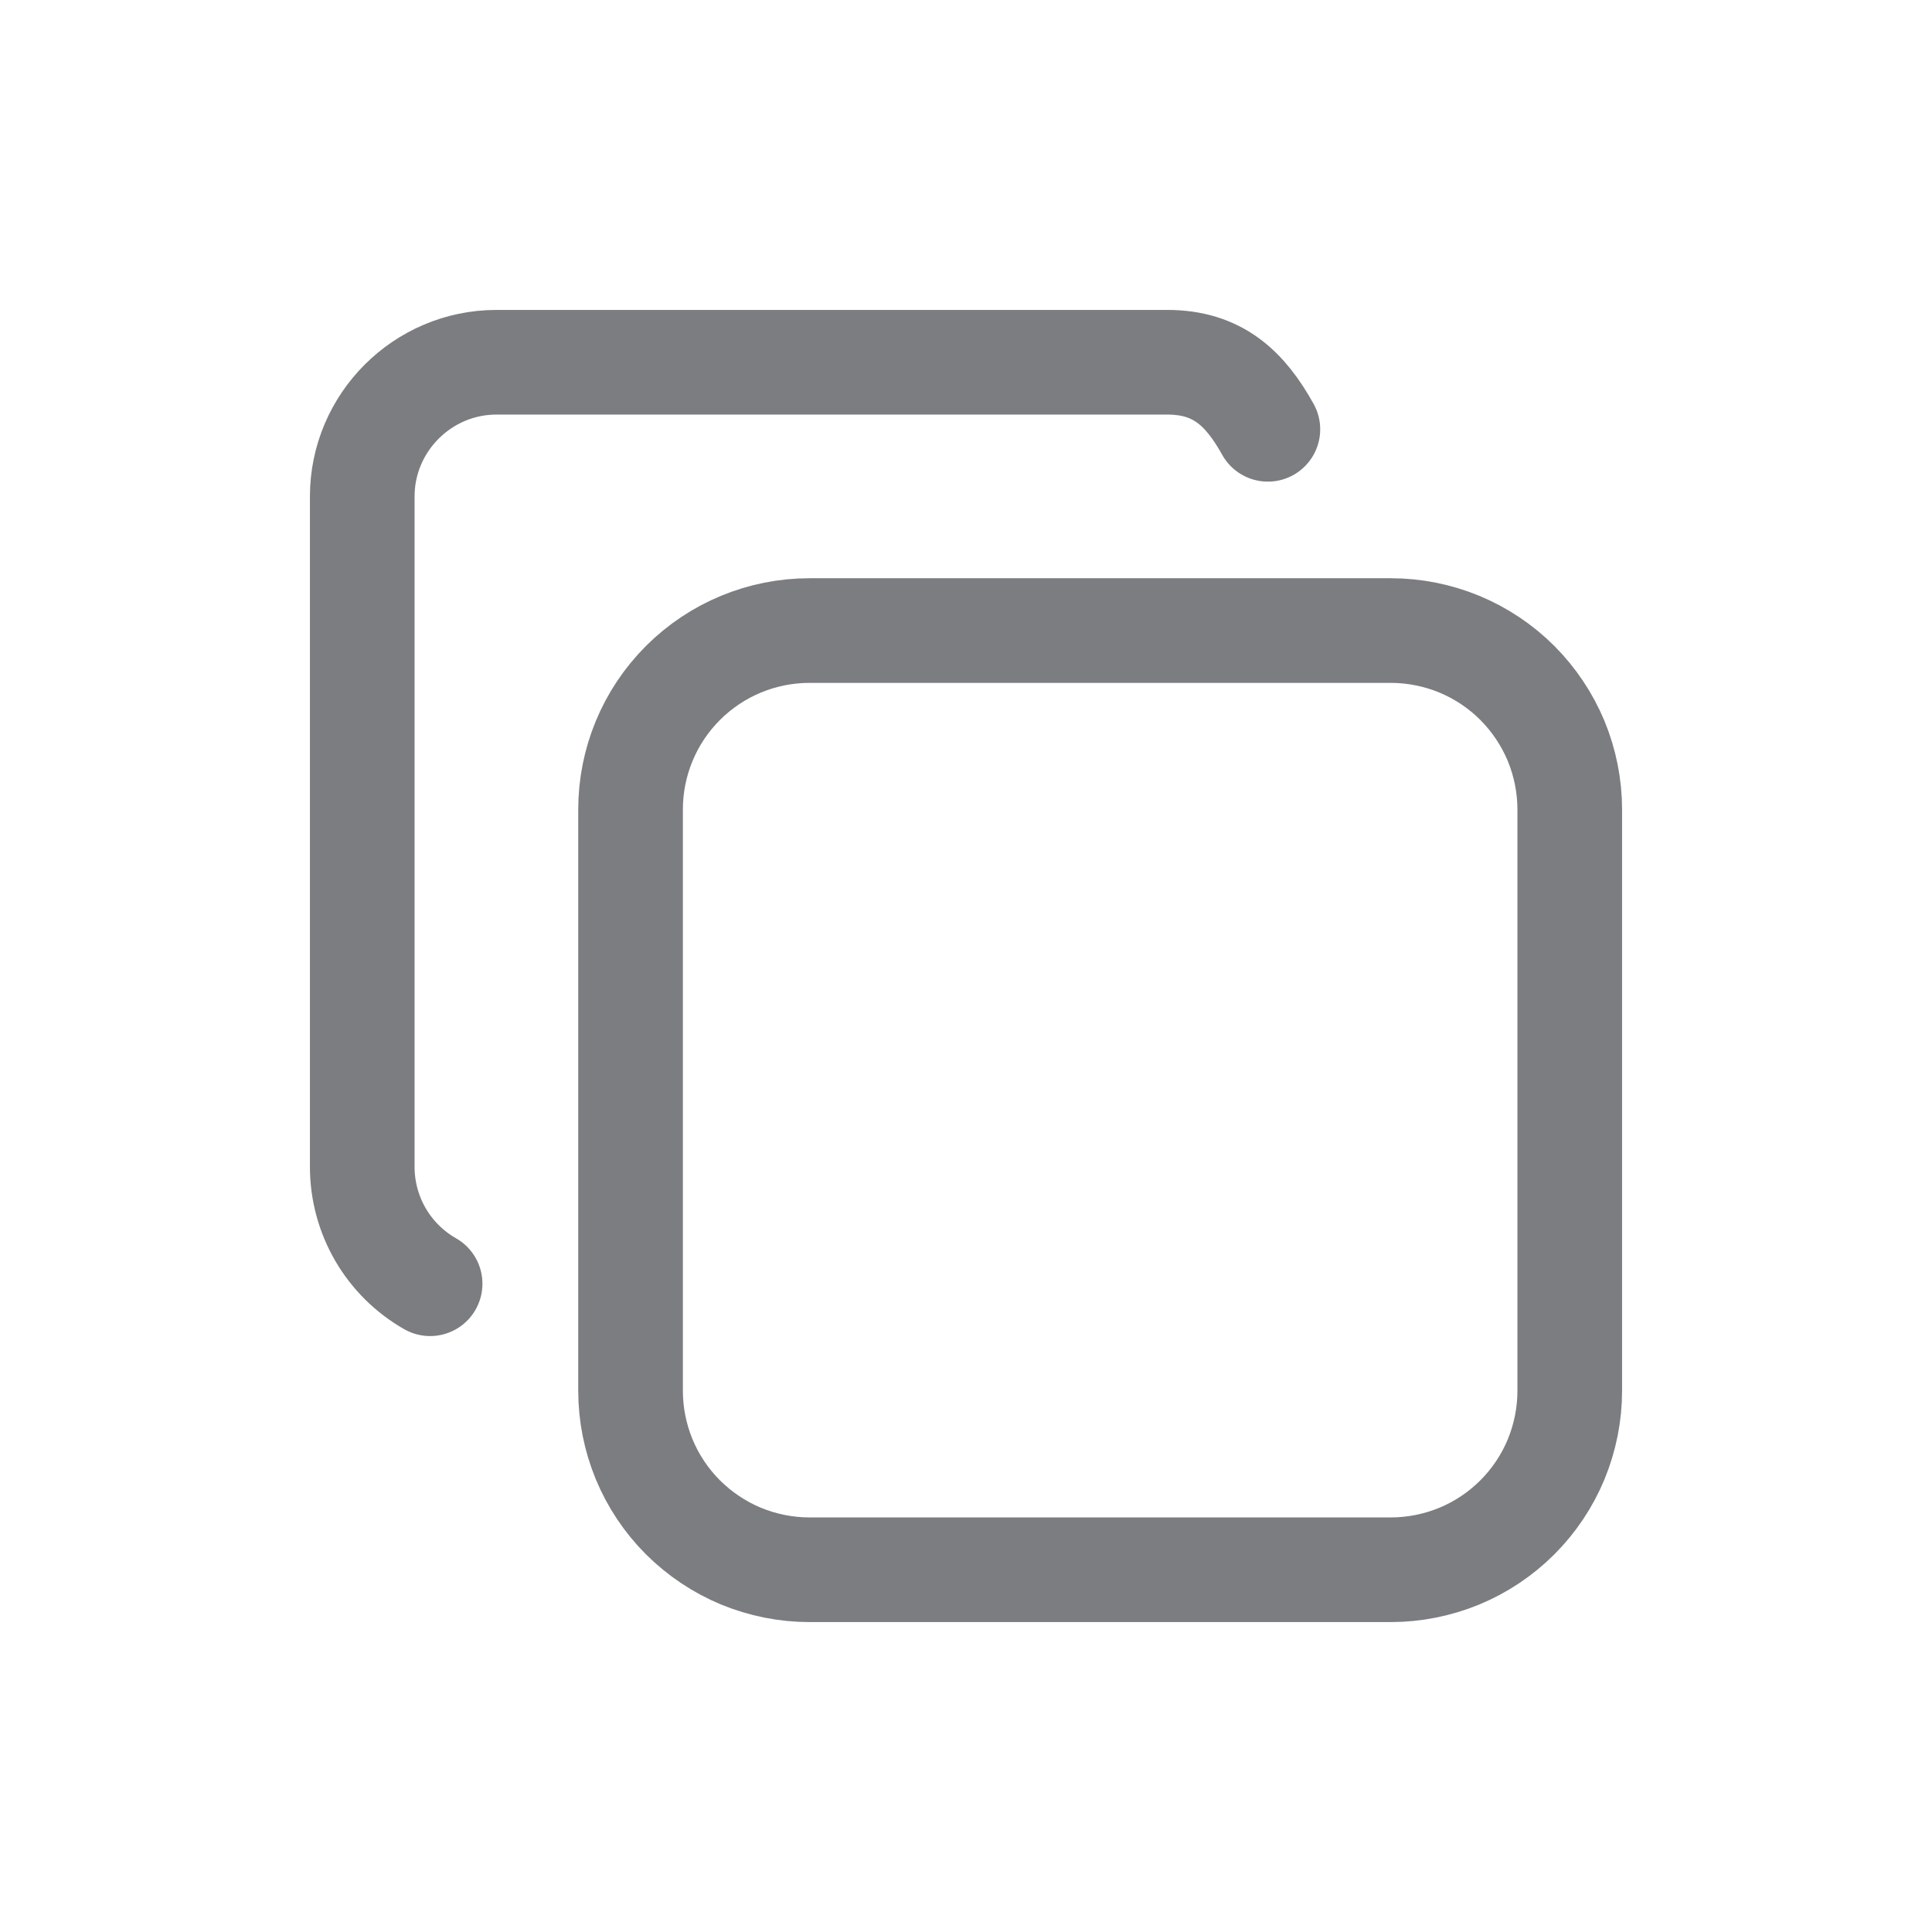
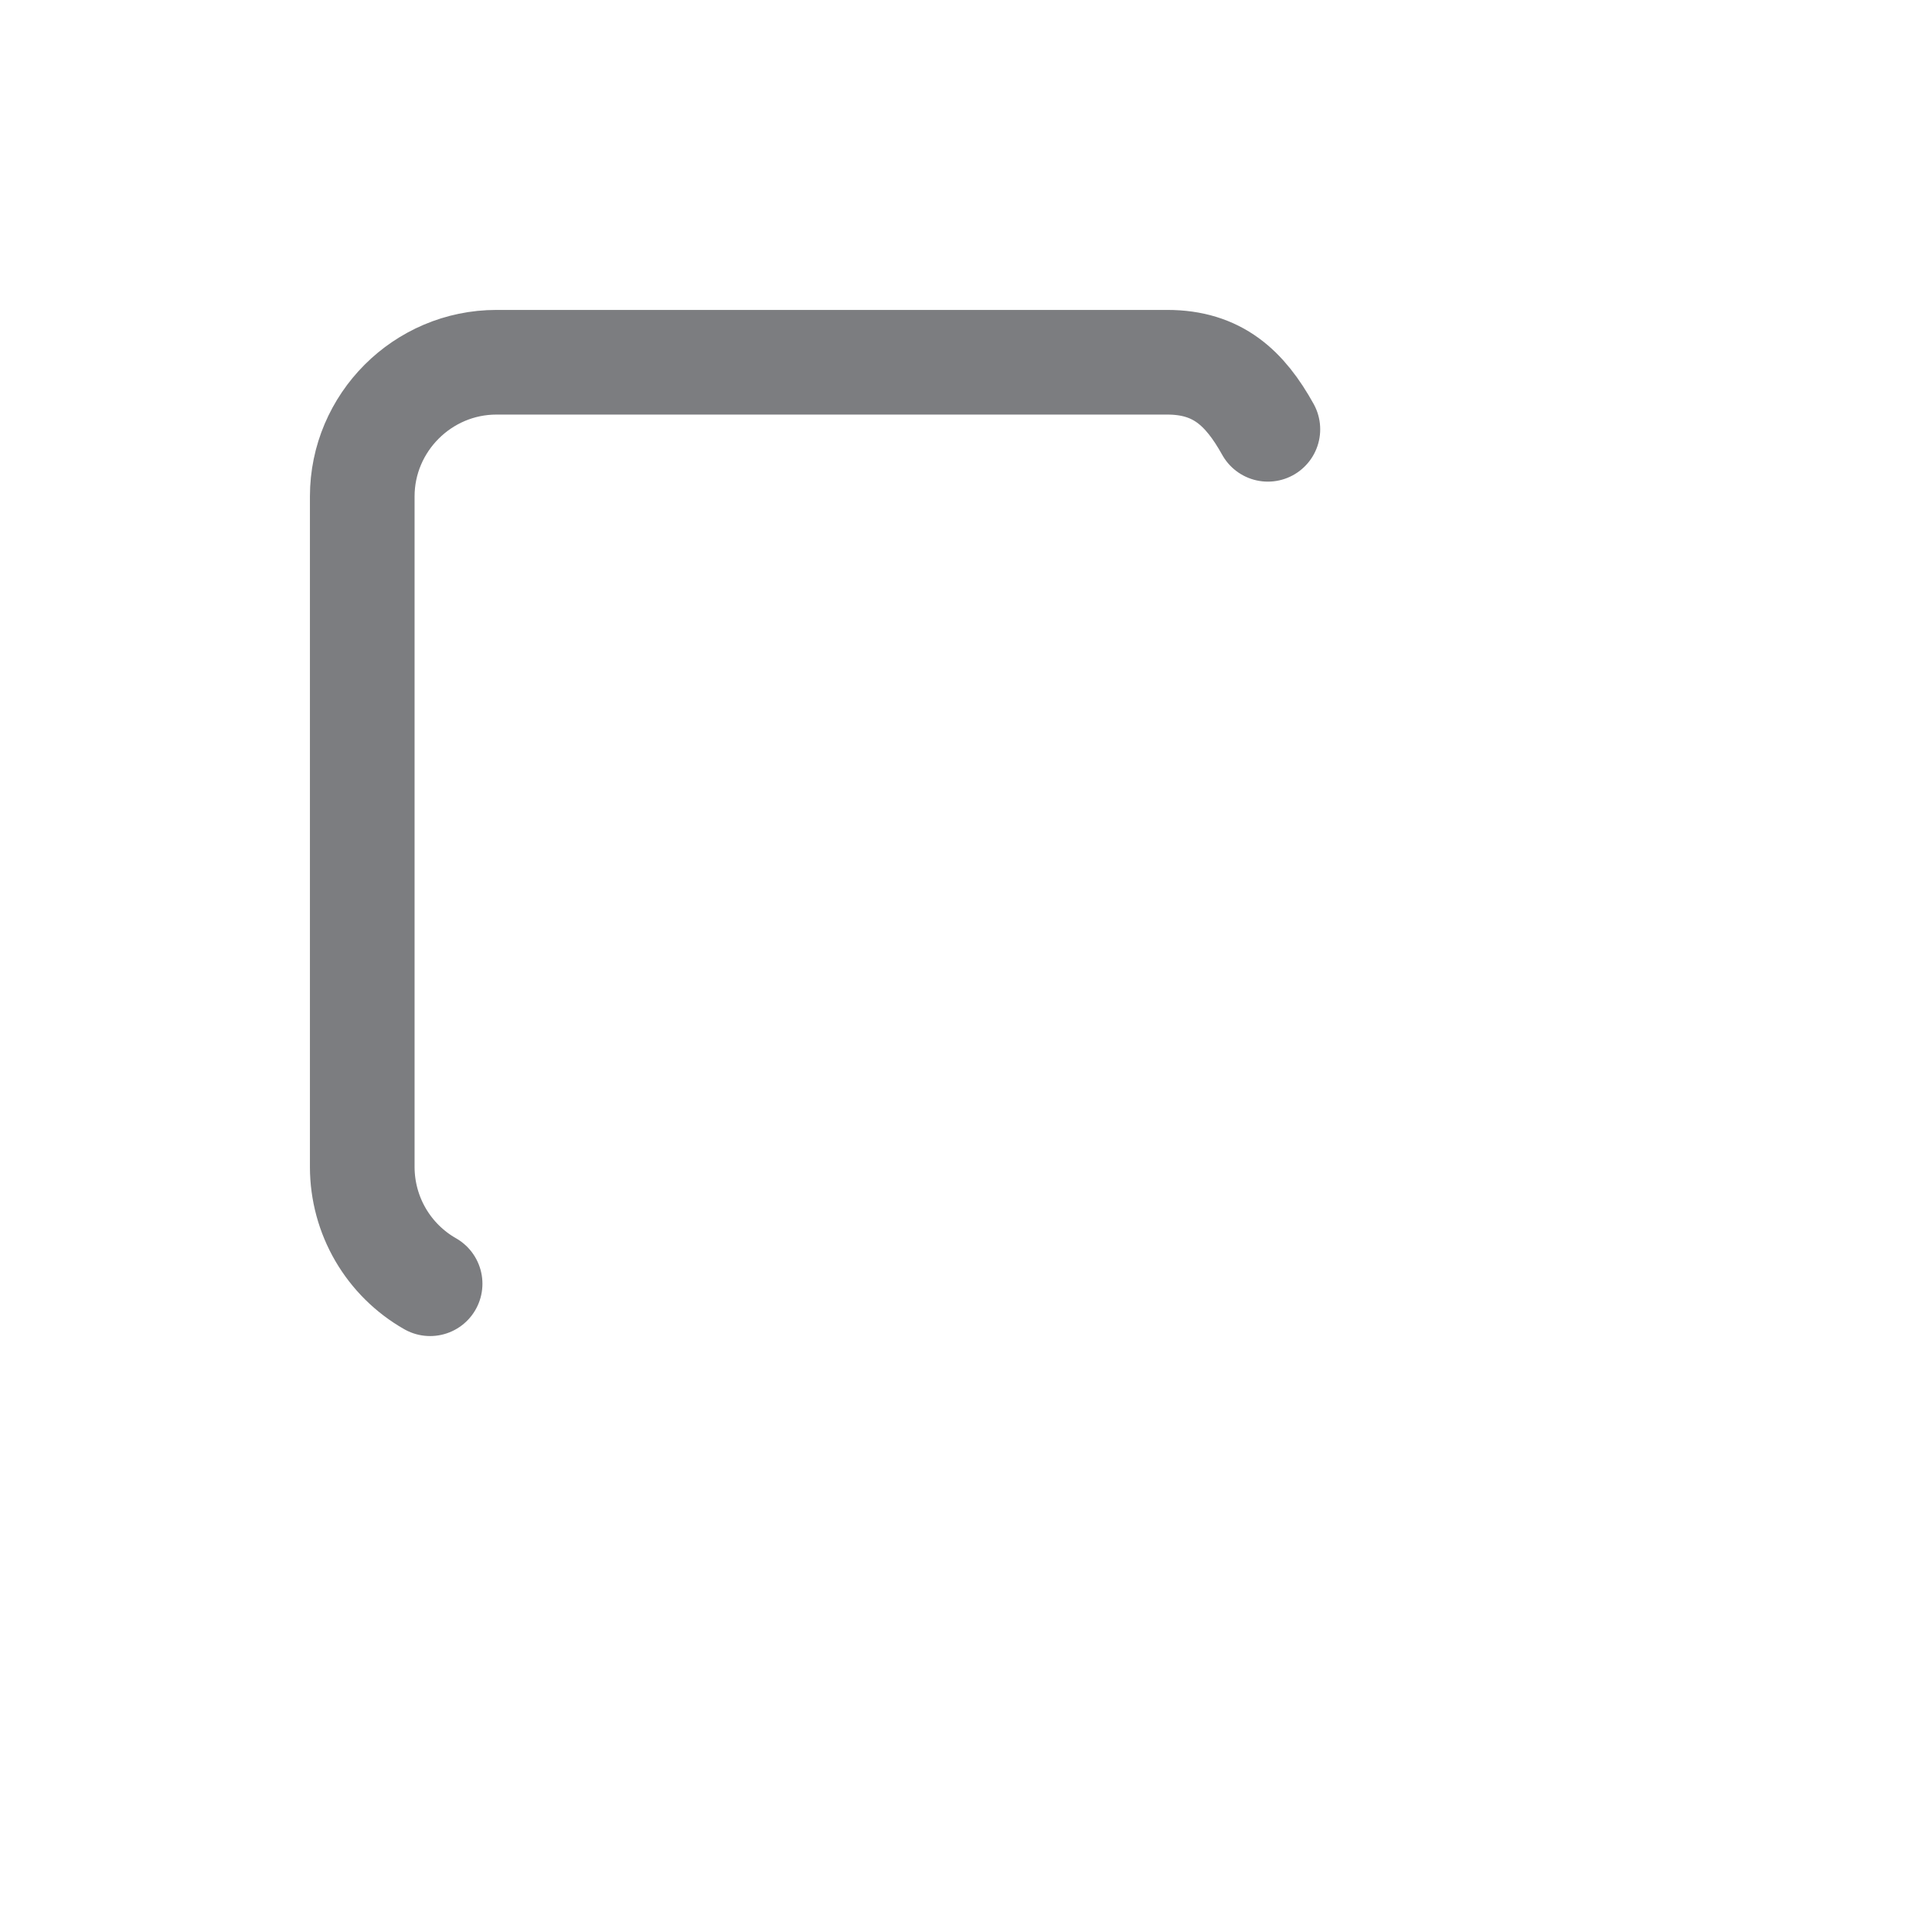
<svg xmlns="http://www.w3.org/2000/svg" width="24" height="24" viewBox="0 0 24 24" fill="none">
-   <path d="M7.833 10.056C7.833 9.466 8.067 8.901 8.484 8.484C8.901 8.067 9.466 7.833 10.056 7.833H17.277C17.569 7.833 17.858 7.891 18.128 8.002C18.398 8.114 18.643 8.278 18.849 8.484C19.055 8.691 19.219 8.936 19.331 9.205C19.442 9.475 19.5 9.764 19.5 10.056V17.277C19.5 17.569 19.442 17.858 19.331 18.128C19.219 18.398 19.055 18.643 18.849 18.849C18.643 19.055 18.398 19.219 18.128 19.331C17.858 19.442 17.569 19.5 17.277 19.5H10.056C9.764 19.5 9.475 19.442 9.205 19.331C8.936 19.219 8.691 19.055 8.484 18.849C8.278 18.643 8.114 18.398 8.002 18.128C7.891 17.858 7.833 17.569 7.833 17.277V10.056Z" stroke="#7C7D80" stroke-width="1.3" stroke-linecap="round" stroke-linejoin="round" />
  <path d="M5.343 15.947C5.088 15.802 4.875 15.591 4.727 15.337C4.579 15.083 4.501 14.794 4.5 14.5V6.167C4.5 5.25 5.25 4.5 6.167 4.5H14.5C15.125 4.5 15.465 4.821 15.75 5.333" stroke="#7C7D80" stroke-width="1.3" stroke-linecap="round" stroke-linejoin="round" />
</svg>